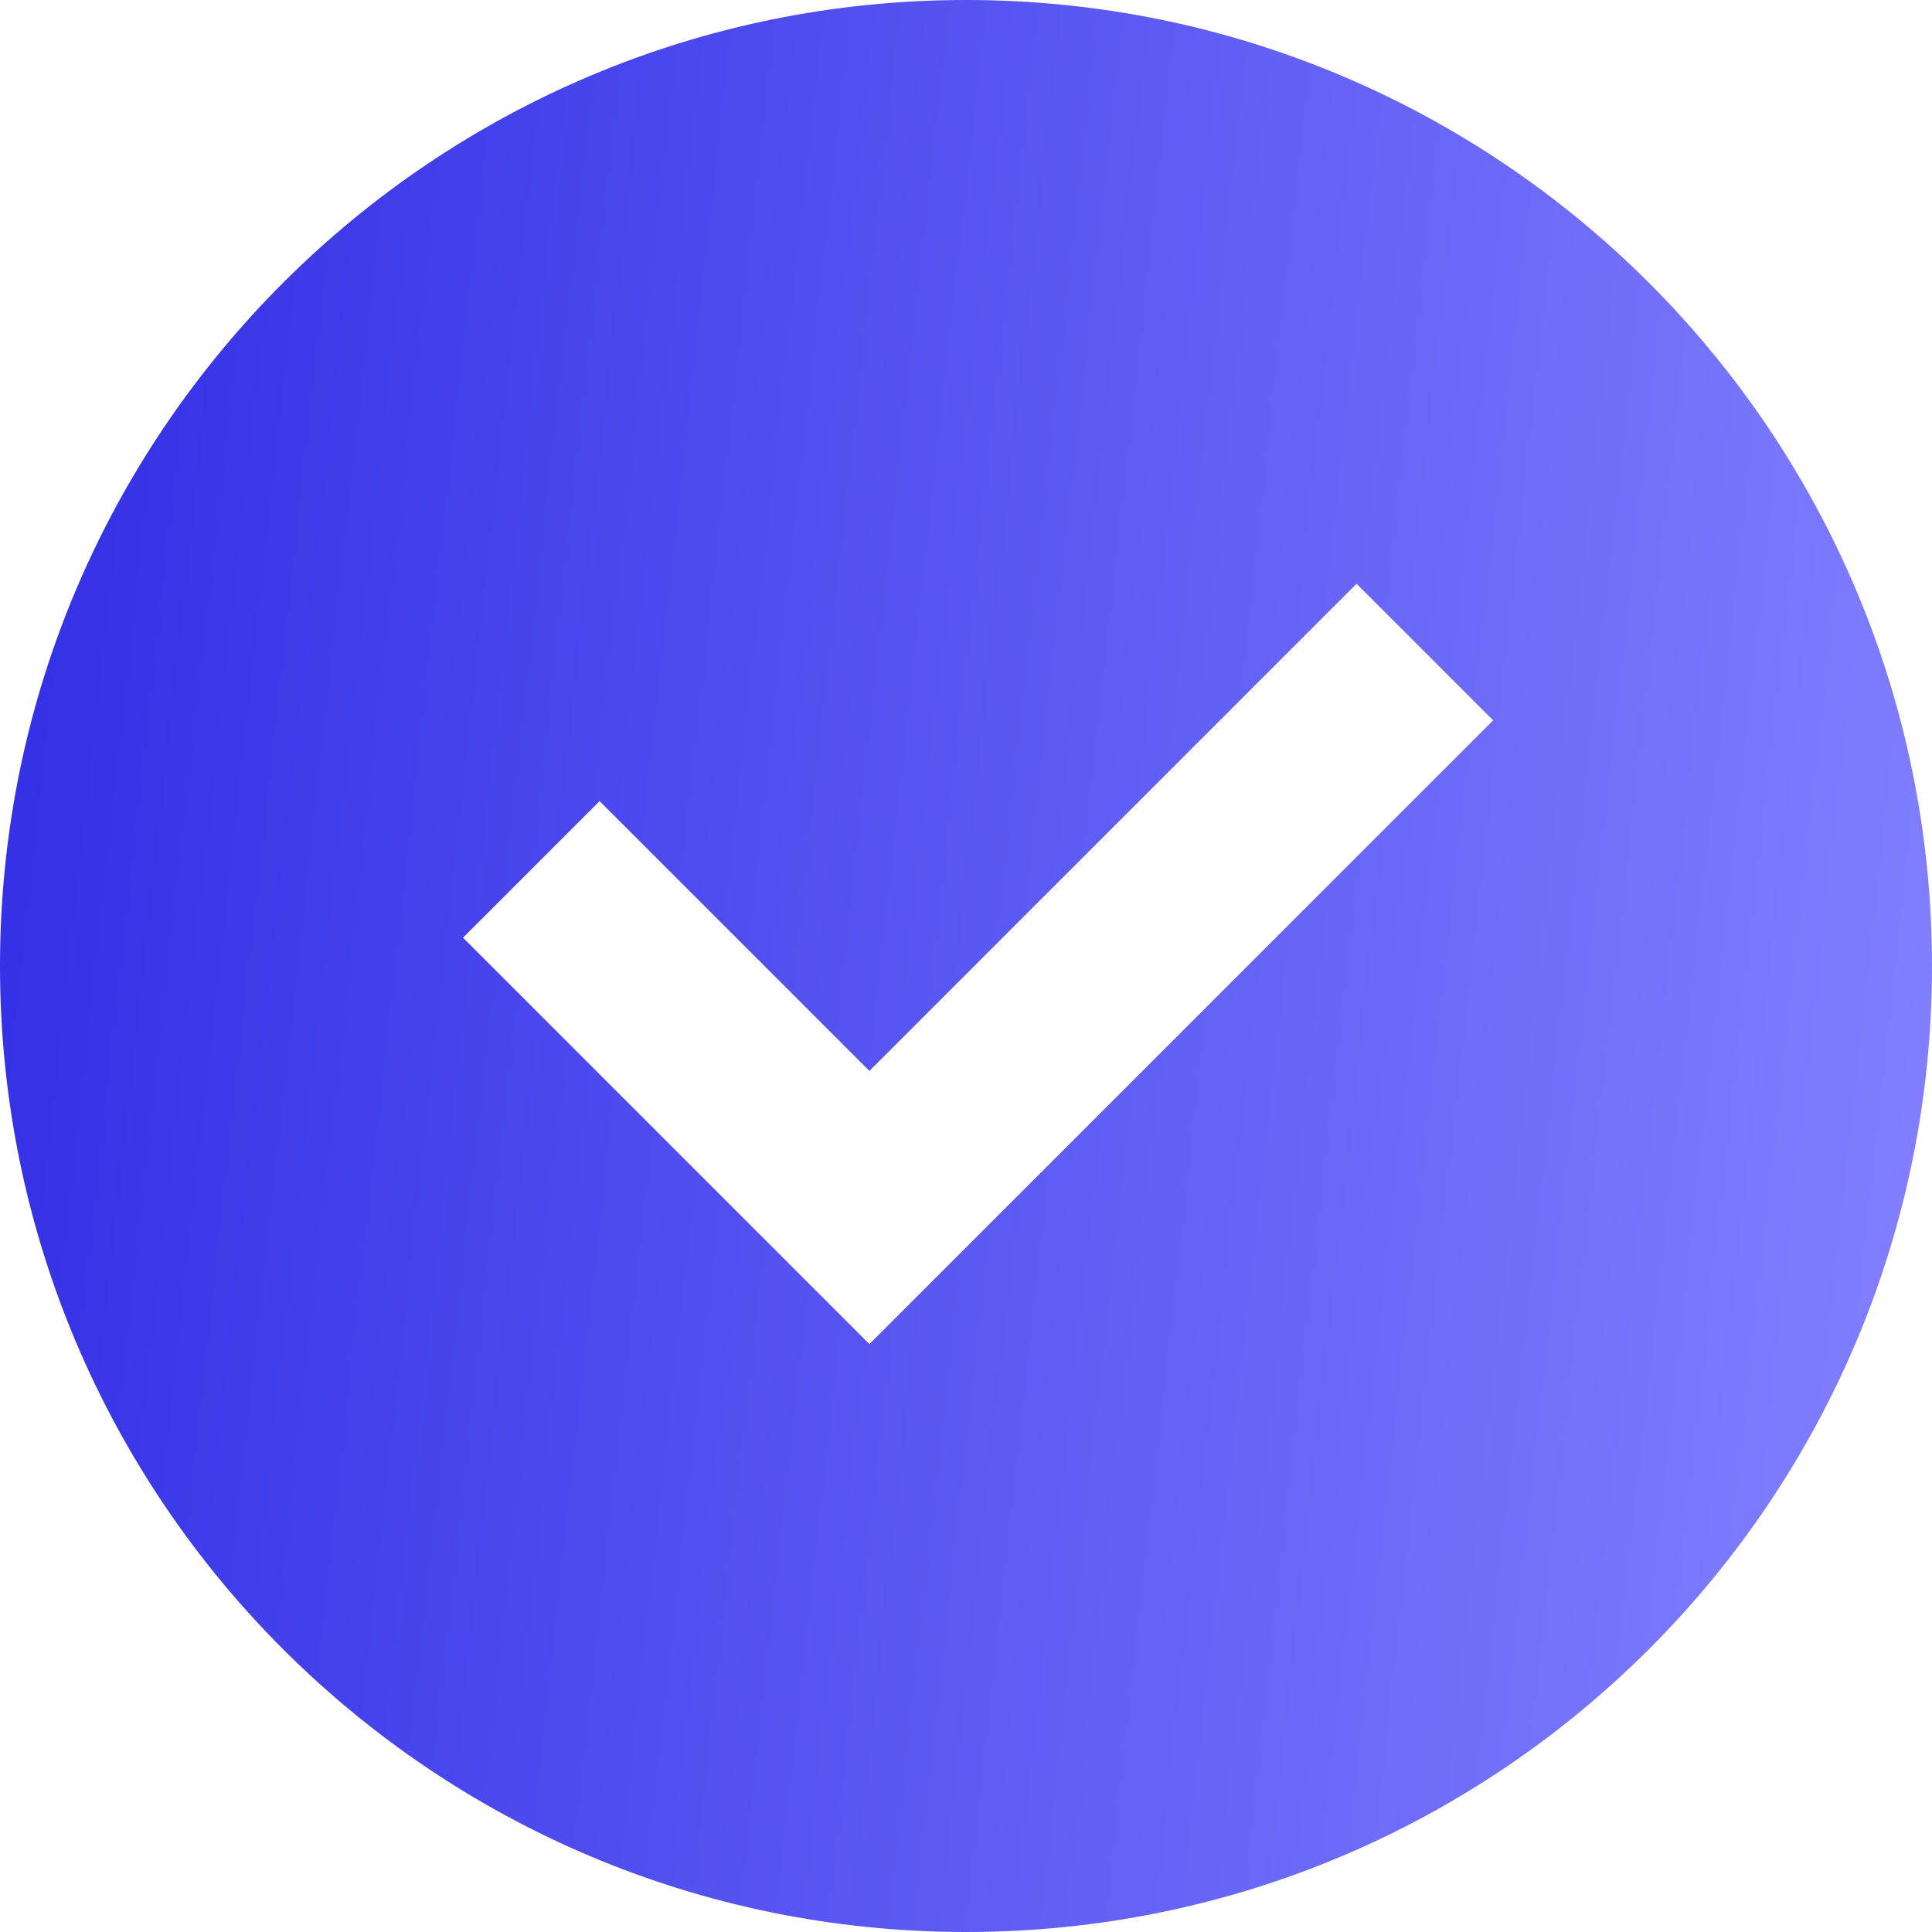
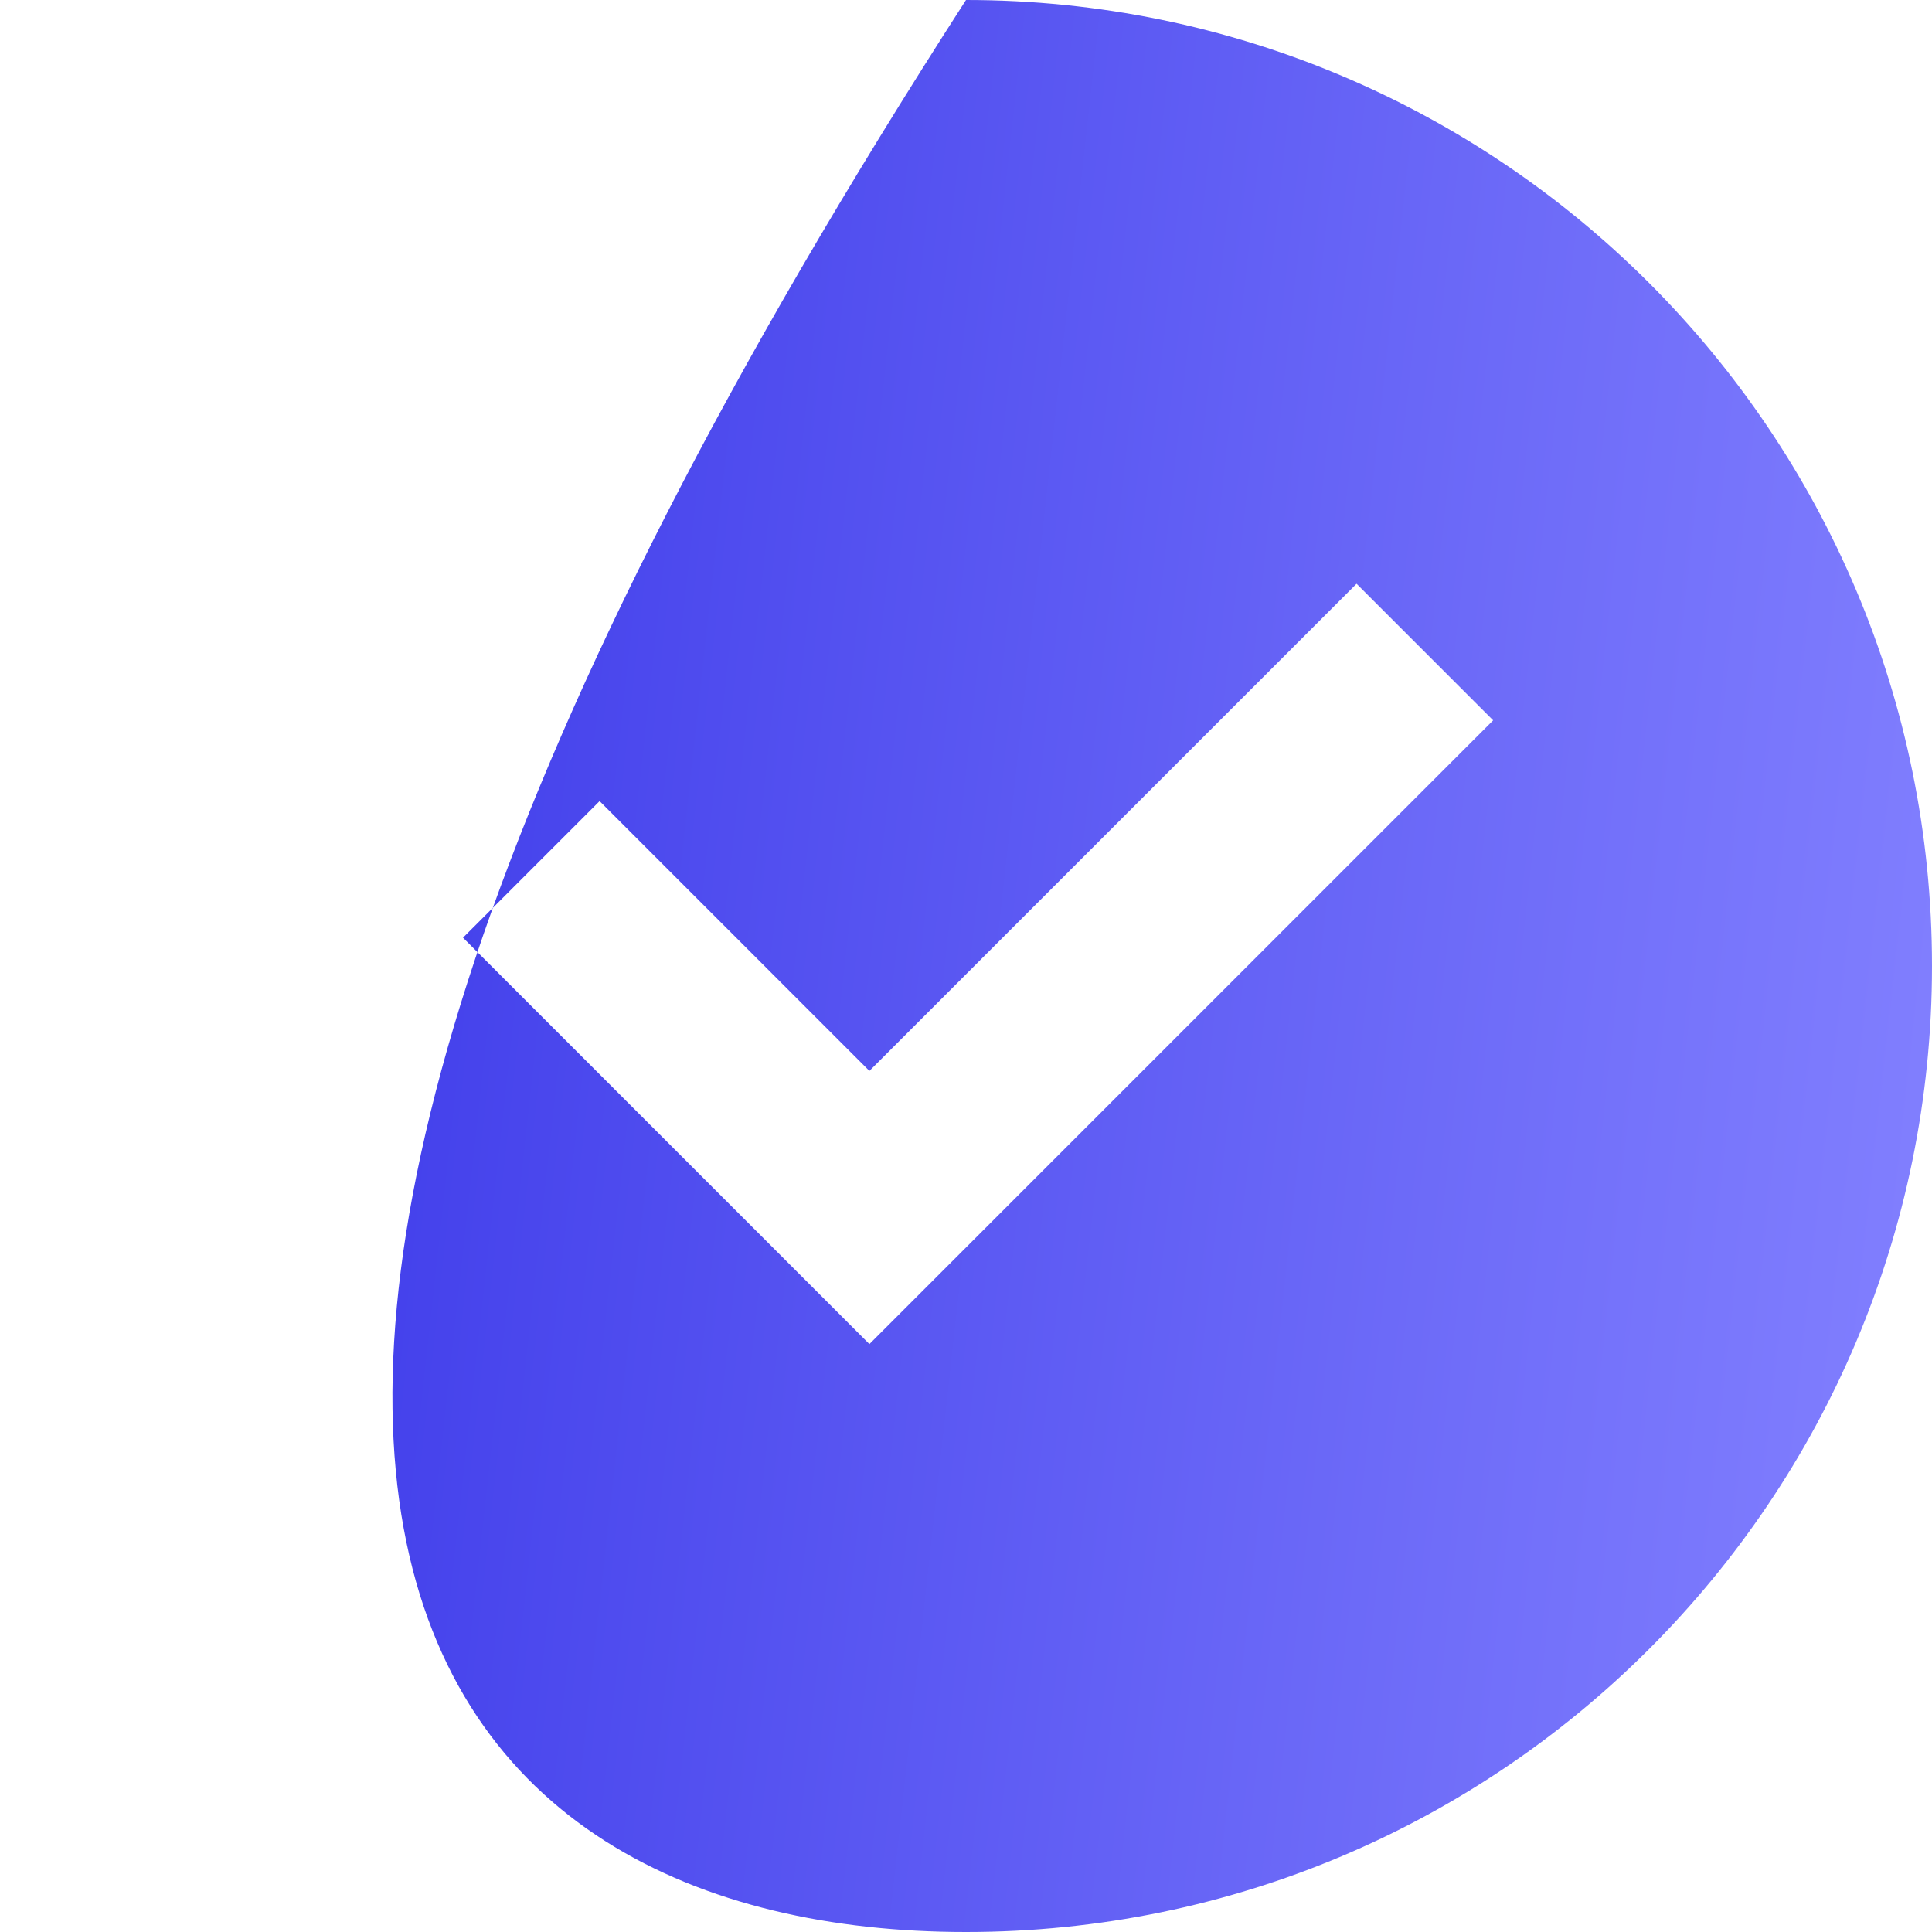
<svg xmlns="http://www.w3.org/2000/svg" width="20" height="20" viewBox="0 0 20 20" fill="none">
-   <path d="M10 20C15.523 20 20 15.523 20 10C20 4.477 15.523 0 10 0C4.477 0 0 4.477 0 10C0 15.523 4.477 20 10 20ZM15.457 7.457L9 13.914L4.793 9.707L6.207 8.293L9 11.086L14.043 6.043L15.457 7.457Z" fill="url(#paint0_linear_133_1358)" />
+   <path d="M10 20C15.523 20 20 15.523 20 10C20 4.477 15.523 0 10 0C0 15.523 4.477 20 10 20ZM15.457 7.457L9 13.914L4.793 9.707L6.207 8.293L9 11.086L14.043 6.043L15.457 7.457Z" fill="url(#paint0_linear_133_1358)" />
  <defs>
    <linearGradient id="paint0_linear_133_1358" x1="20" y1="17.083" x2="-0.712" y2="14.803" gradientUnits="userSpaceOnUse">
      <stop stop-color="#8381FF" />
      <stop offset="1" stop-color="#3330E6" />
    </linearGradient>
  </defs>
</svg>